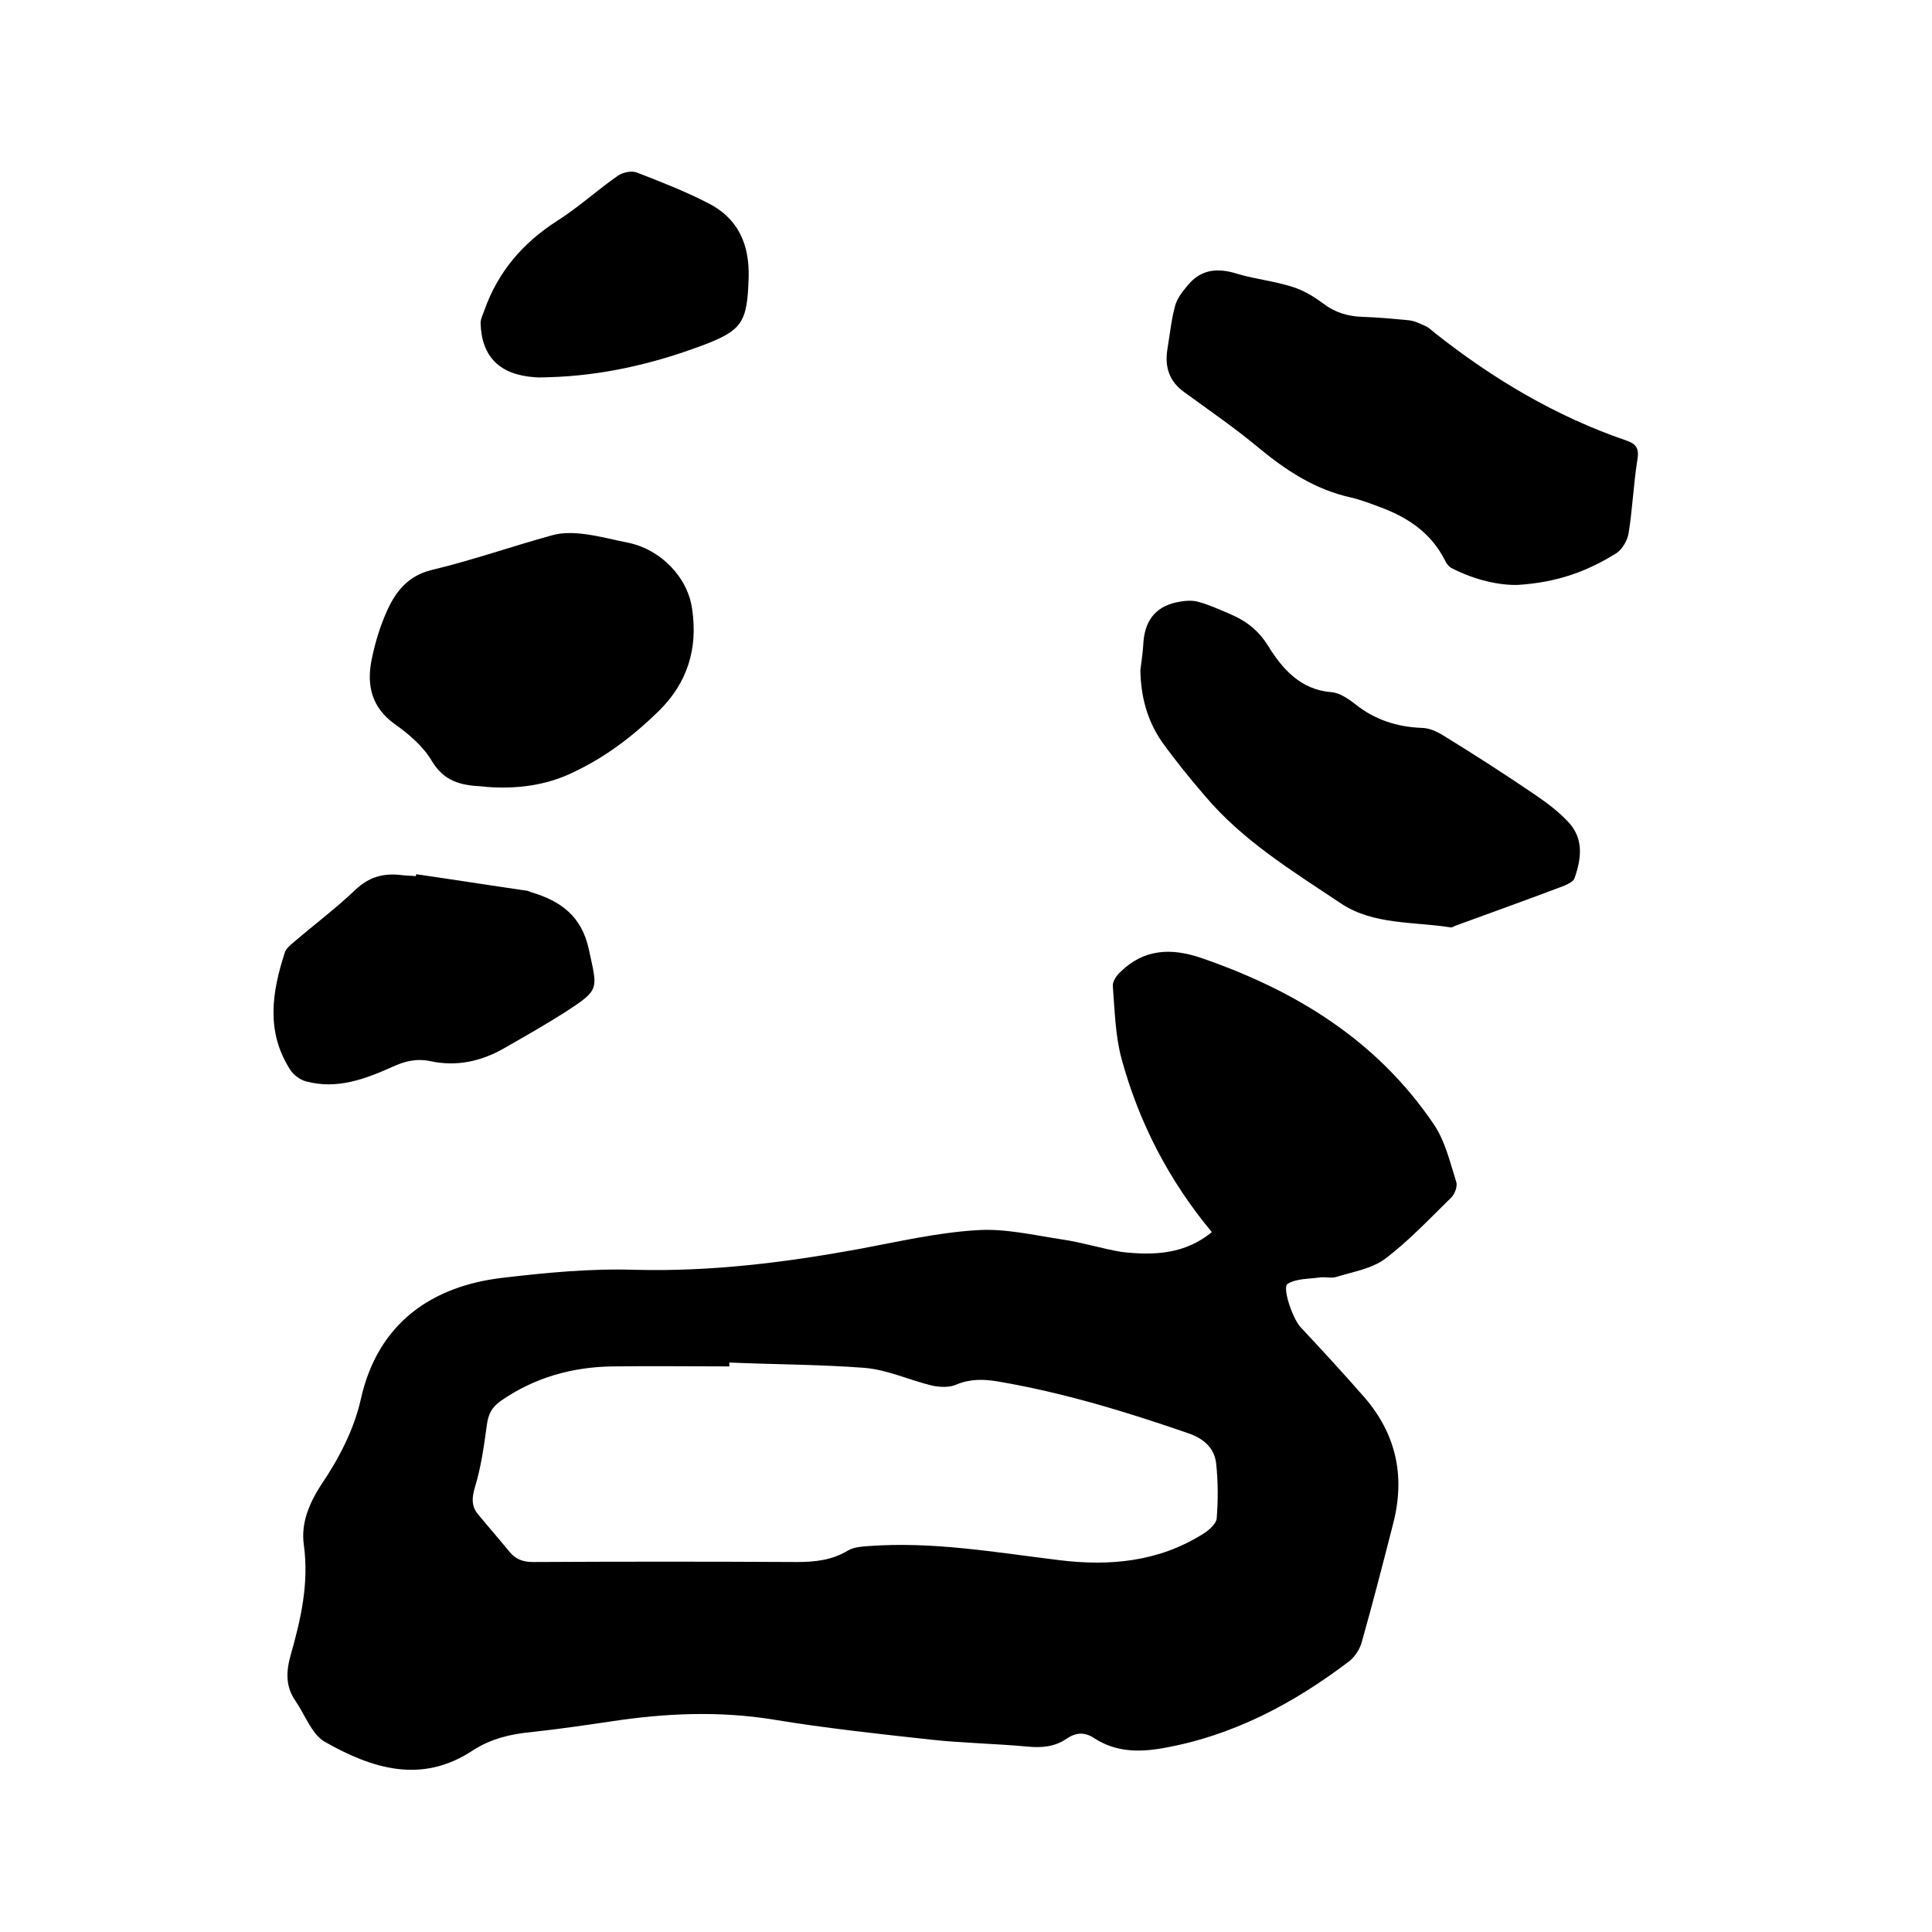
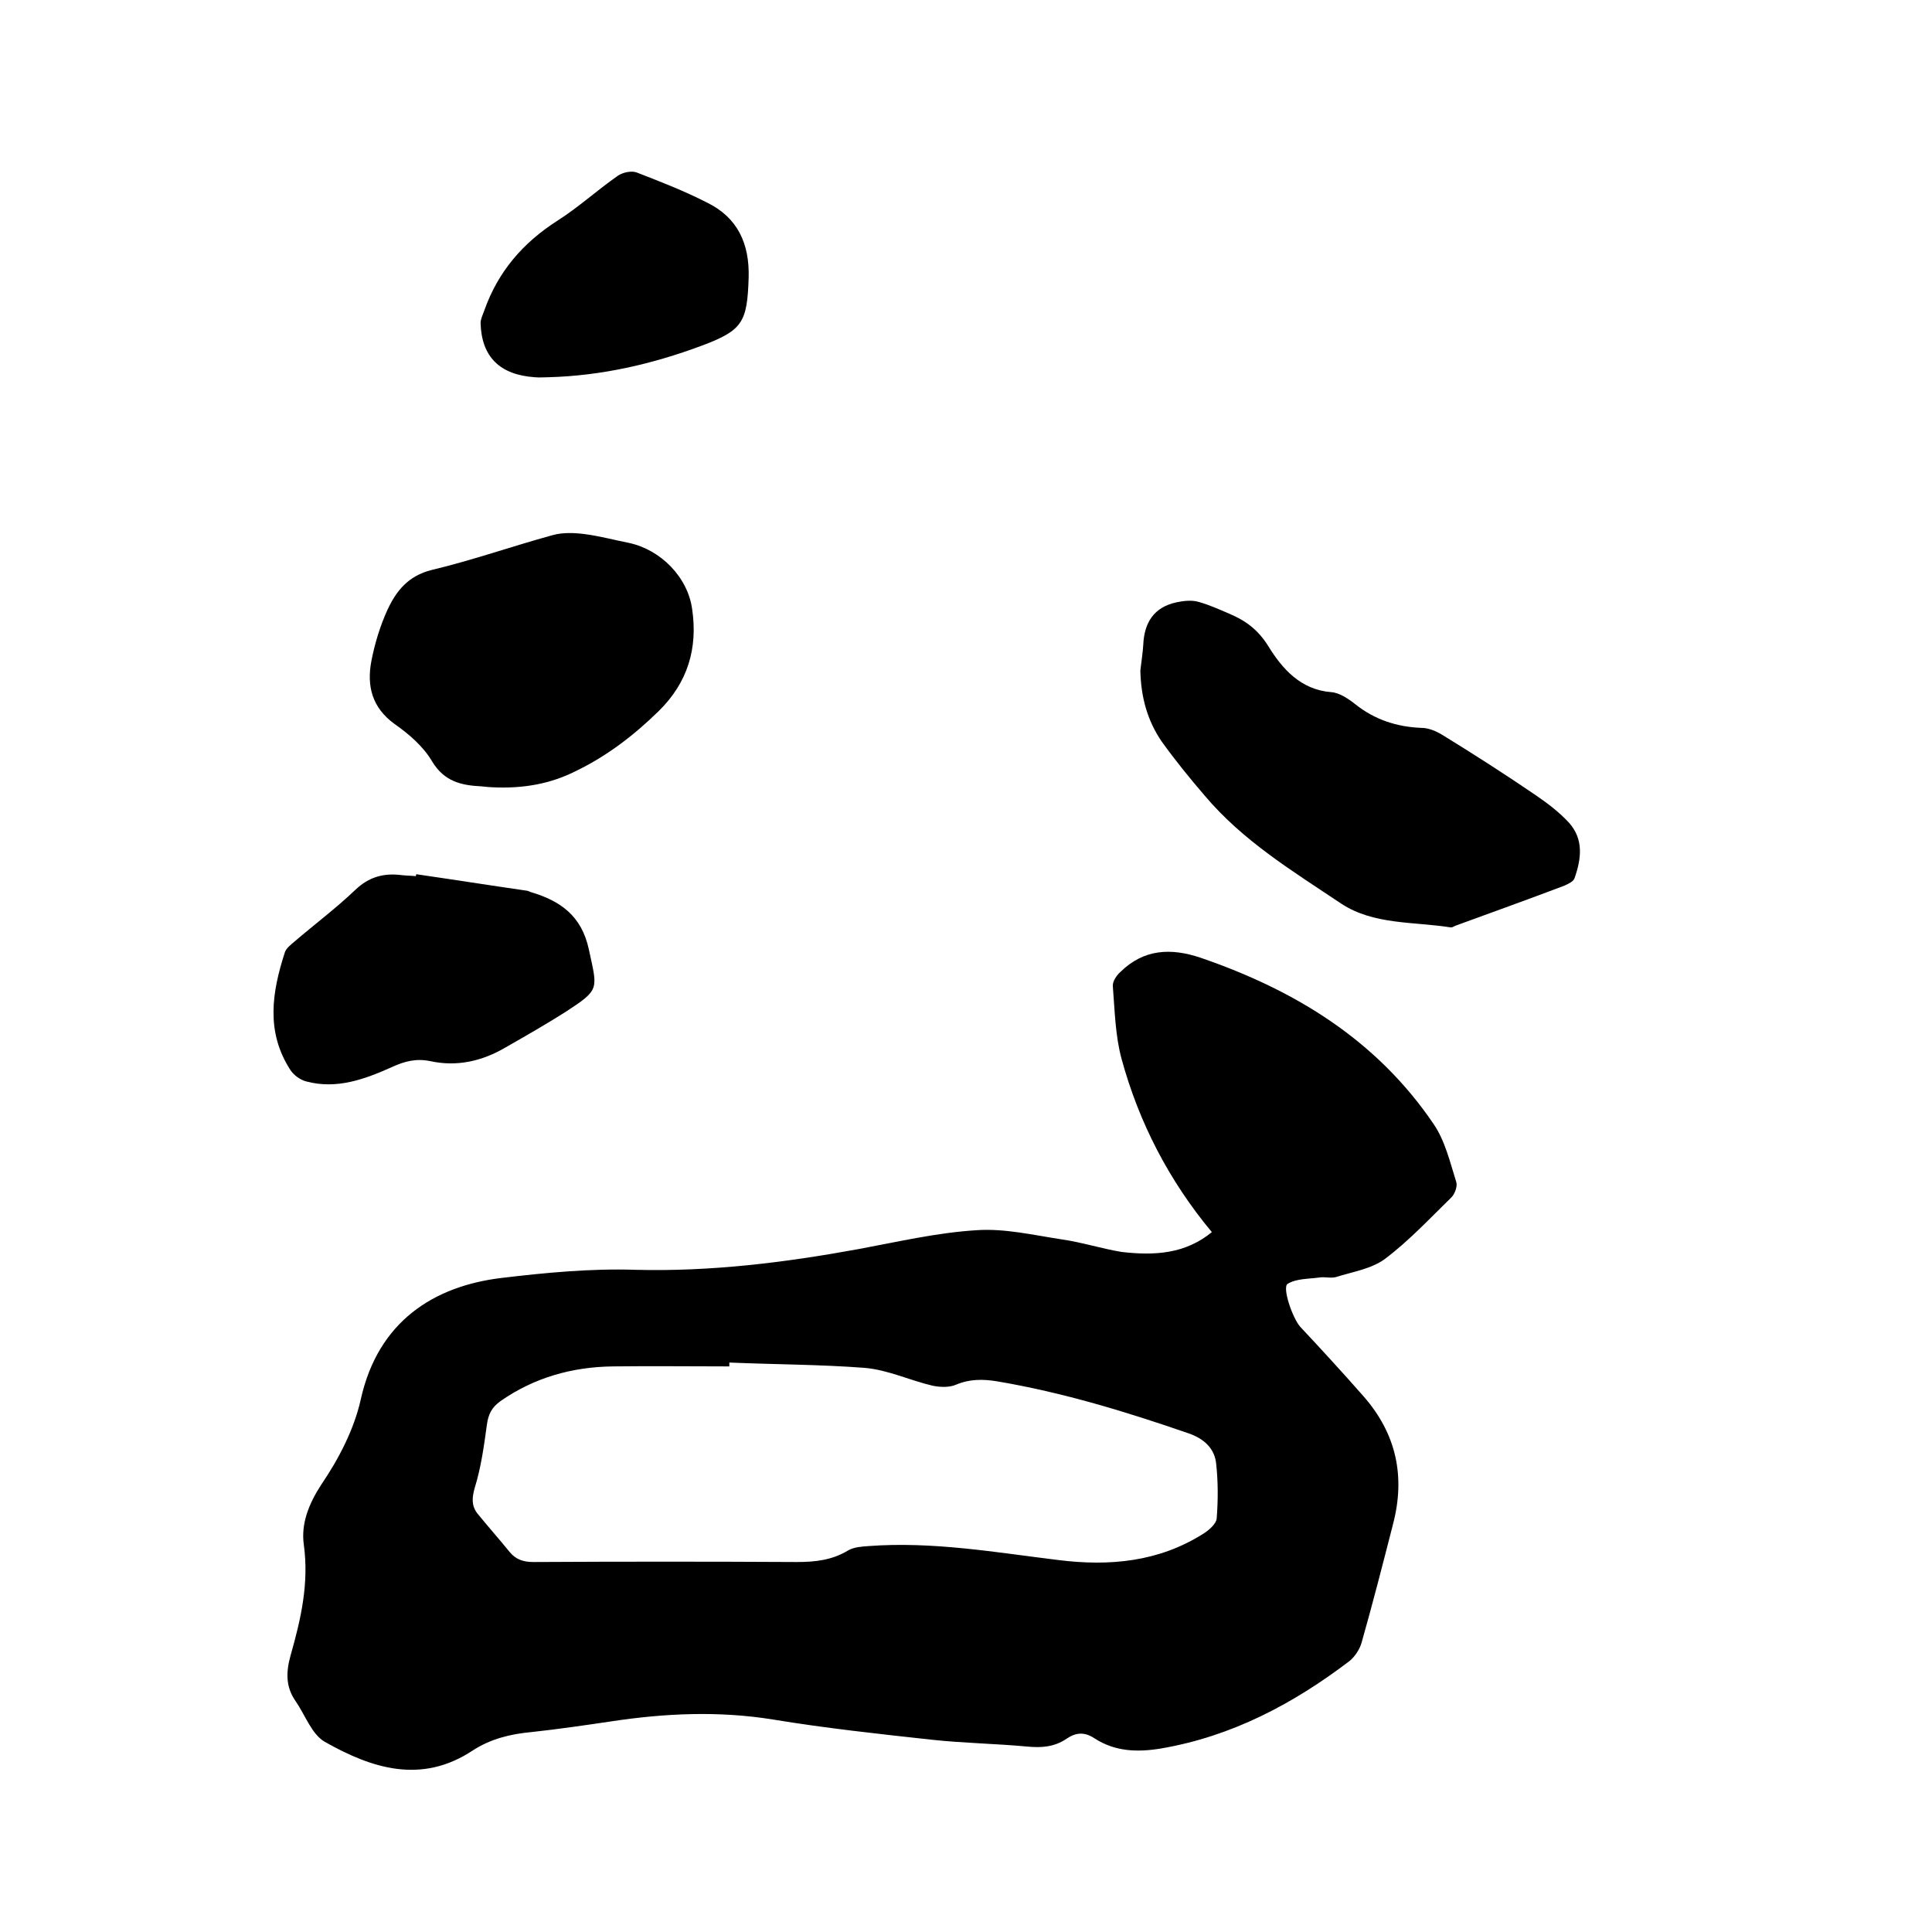
<svg xmlns="http://www.w3.org/2000/svg" enable-background="new 0 0 400 400" viewBox="0 0 400 400">
  <path d="m250.9 255.1c-8.9-10.7-15.1-22.7-18.7-35.9-1.3-4.8-1.4-10-1.8-15-.1-1 .8-2.3 1.6-3 4.8-4.7 10.4-5 16.6-2.9 19.5 6.7 36.4 17 48.2 34.4 2.4 3.5 3.4 7.9 4.7 12 .3.9-.3 2.5-1 3.2-4.5 4.4-8.8 9-13.7 12.7-2.8 2.1-6.7 2.7-10.2 3.8-1.1.3-2.3-.1-3.5.1-2.2.3-4.7.2-6.5 1.3-1.2.7 1 7.1 2.6 8.9 4.5 4.8 8.9 9.6 13.2 14.5 6.7 7.7 8.6 16.5 6 26.4-2.1 8.2-4.2 16.4-6.5 24.5-.4 1.4-1.4 2.9-2.5 3.8-11.7 8.9-24.4 15.6-39 18.1-4.8.8-9.5.7-13.8-2.1-2.1-1.4-3.9-1.2-5.8.1-2.5 1.7-5.2 1.9-8.2 1.6-6.5-.6-13.1-.7-19.6-1.4-11-1.2-22.1-2.4-33-4.2-11.2-1.8-22.3-1.3-33.5.4-5.4.8-10.9 1.6-16.4 2.2-4.4.4-8.5 1.4-12.2 3.8-10.7 7.1-21 3.7-30.7-1.8-2.7-1.6-4-5.5-6-8.4-2.1-3-2-6.1-1-9.6 2.1-7.4 3.8-14.8 2.7-22.8-.6-4.3 1-8.4 3.6-12.4 3.6-5.3 6.8-11.4 8.2-17.7 3.6-16.2 15.2-23.4 29-25.1 9.2-1.1 18.6-2 27.8-1.7 15.7.4 31-1.5 46.3-4.3 8.1-1.5 16.2-3.4 24.4-3.9 5.8-.4 11.7 1 17.6 1.9 4.2.6 8.2 1.9 12.4 2.6 6.9.8 13.2.4 18.7-4.1zm-99.9 27v.8c-8 0-16.1-.1-24.1 0-8.4.1-16.3 2.3-23.3 7.2-1.8 1.3-2.5 2.7-2.8 4.9-.6 4.4-1.2 8.8-2.5 13-.6 2.1-.7 3.7.5 5.3 2.2 2.7 4.5 5.3 6.7 8 1.3 1.6 2.9 2.1 4.9 2.1 18.2-.1 36.4-.1 54.6 0 3.8 0 7.3-.4 10.6-2.4 1.2-.7 2.8-.8 4.2-.9 13.3-1 26.3 1.3 39.4 2.9 10.5 1.3 20.7.4 30-5.5 1.1-.7 2.6-2 2.7-3.1.3-3.8.3-7.6-.1-11.3-.3-3.2-2.5-5.2-5.6-6.3-13-4.5-26.1-8.5-39.7-10.8-3-.5-5.8-.5-8.6.7-1.4.6-3.3.5-4.8.2-4.7-1.1-9.3-3.3-14.1-3.7-9.1-.7-18.6-.7-28-1.1z" />
-   <path d="m314.2 121.1c-3.8.1-8.8-1-13.5-3.4-.7-.3-1.3-1.1-1.6-1.8-2.8-5.5-7.5-8.7-13.1-10.8-2.1-.8-4.2-1.6-6.3-2.1-7.3-1.6-13.3-5.5-19-10.2-4.9-4.1-10.3-7.8-15.5-11.6-3.1-2.2-4.1-5.2-3.5-8.9.5-3 .8-6.1 1.6-9 .4-1.5 1.5-2.9 2.5-4.1 2.8-3.5 6.3-3.8 10.4-2.5 3.7 1.1 7.7 1.5 11.4 2.7 2.3.7 4.4 2 6.3 3.4 2.5 1.9 5.1 2.7 8.2 2.8 3.2.1 6.3.4 9.5.7 1.2.1 2.4.7 3.5 1.2.7.3 1.2.8 1.8 1.3 12.1 9.6 25.2 17.4 39.8 22.4 2.1.7 2.7 1.7 2.3 4-.8 5-1 10.1-1.8 15.1-.2 1.5-1.3 3.4-2.5 4.2-5.9 3.7-12.2 6.1-20.5 6.6z" />
  <path d="m236.1 138.8c.2-1.8.5-3.6.6-5.3.2-4.6 2.2-7.8 6.9-8.8 1.4-.3 3.1-.5 4.5-.1 2.2.6 4.4 1.6 6.5 2.5 3.3 1.4 5.9 3.3 8 6.7 2.9 4.7 6.7 9 13 9.5 1.7.1 3.6 1.4 5 2.5 4 3.2 8.6 4.7 13.7 4.9 1.5 0 3.1.7 4.4 1.5 6.5 4 12.9 8.1 19.2 12.4 2.5 1.7 5 3.6 7 5.8 3 3.4 2.5 7.4 1.1 11.4-.2.7-1.3 1.2-2.2 1.6-7.4 2.8-14.9 5.5-22.3 8.2-.4.1-.8.5-1.2.4-7.6-1.2-15.9-.5-22.6-4.9-10-6.7-20.4-13-28.3-22.4-3.1-3.6-6.1-7.3-8.9-11.2-3-4.4-4.3-9.3-4.4-14.7z" />
  <path d="m102 163c-.5 0-1.4-.1-2.4-.2-4.1-.2-7.6-1-10.1-5.1-1.8-3.1-4.8-5.7-7.8-7.8-4.7-3.4-5.8-7.9-4.8-13.1.7-3.6 1.8-7.2 3.3-10.5 1.8-3.9 4.3-7.1 9.2-8.3 8.4-2 16.6-4.9 25-7.2 2.1-.6 4.6-.5 6.8-.2 3 .4 6 1.2 9 1.8 6.6 1.4 12.2 7.1 13.1 13.7 1.2 8.1-.9 15.2-6.9 21.1-5.1 5-10.7 9.3-17.1 12.4-5.3 2.7-11 3.7-17.3 3.4z" />
  <path d="m86.2 181c7.6 1.1 15.2 2.3 22.8 3.4.3 0 .6.2.9.3 6.1 1.8 10.5 4.9 12 11.8 1.8 8.4 2.4 8.3-4.8 13-4.1 2.6-8.3 5-12.5 7.4-4.8 2.8-10 4-15.5 2.8-2.9-.6-5.3 0-7.9 1.2-5.6 2.5-11.4 4.7-17.8 3-1.2-.3-2.6-1.3-3.3-2.4-5.1-7.9-3.8-16.1-1.1-24.4.3-.8 1.2-1.5 1.9-2.1 4.2-3.6 8.6-6.9 12.6-10.7 2.9-2.8 6-3.6 9.8-3.1.9.1 1.9.1 2.8.2 0 0 0-.2.1-.4z" />
  <path d="m113.6 78.1c-1 0-1.9.1-2.9 0-7.2-.5-11-4.2-11.2-11.2 0-.9.5-1.8.8-2.7 2.8-7.9 7.9-13.9 15.1-18.5 4.4-2.8 8.2-6.3 12.5-9.3 1-.7 2.8-1.1 3.9-.7 4.9 1.9 9.8 3.8 14.5 6.2 6.4 3.1 8.9 8.5 8.7 15.6-.3 9.2-1.2 10.9-9.8 14.1-10.2 3.8-20.7 6.2-31.6 6.5z" />
</svg>